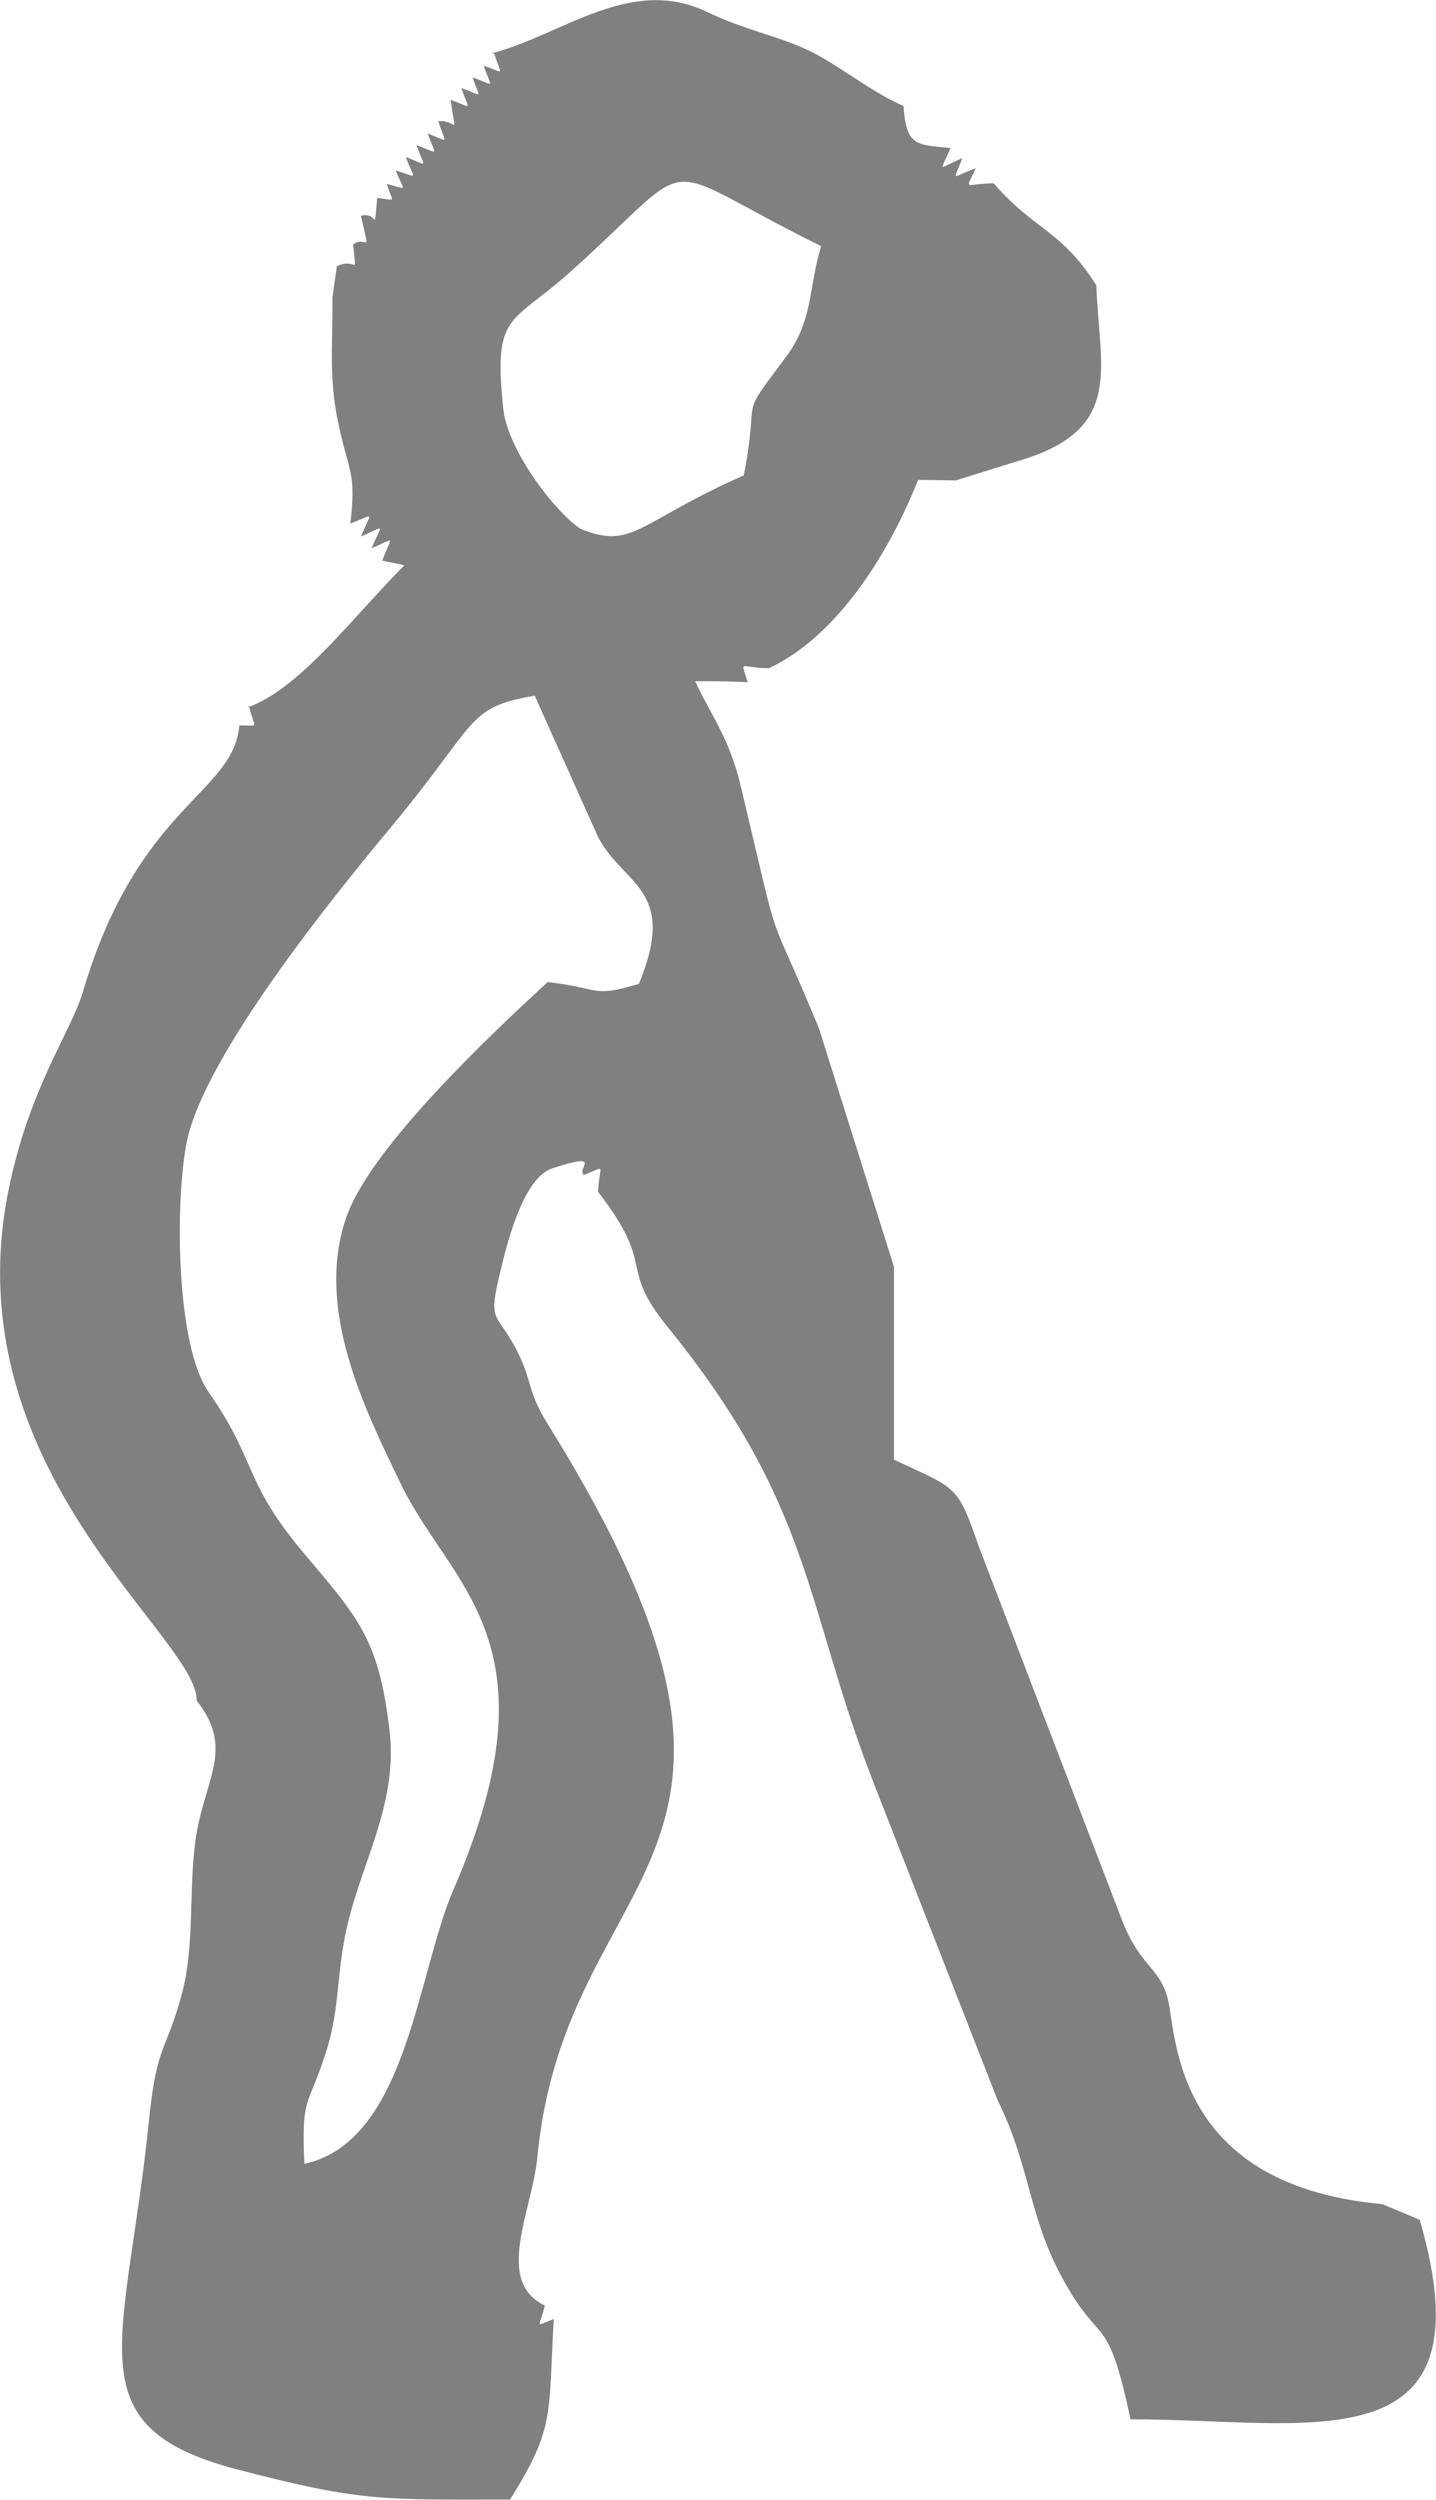
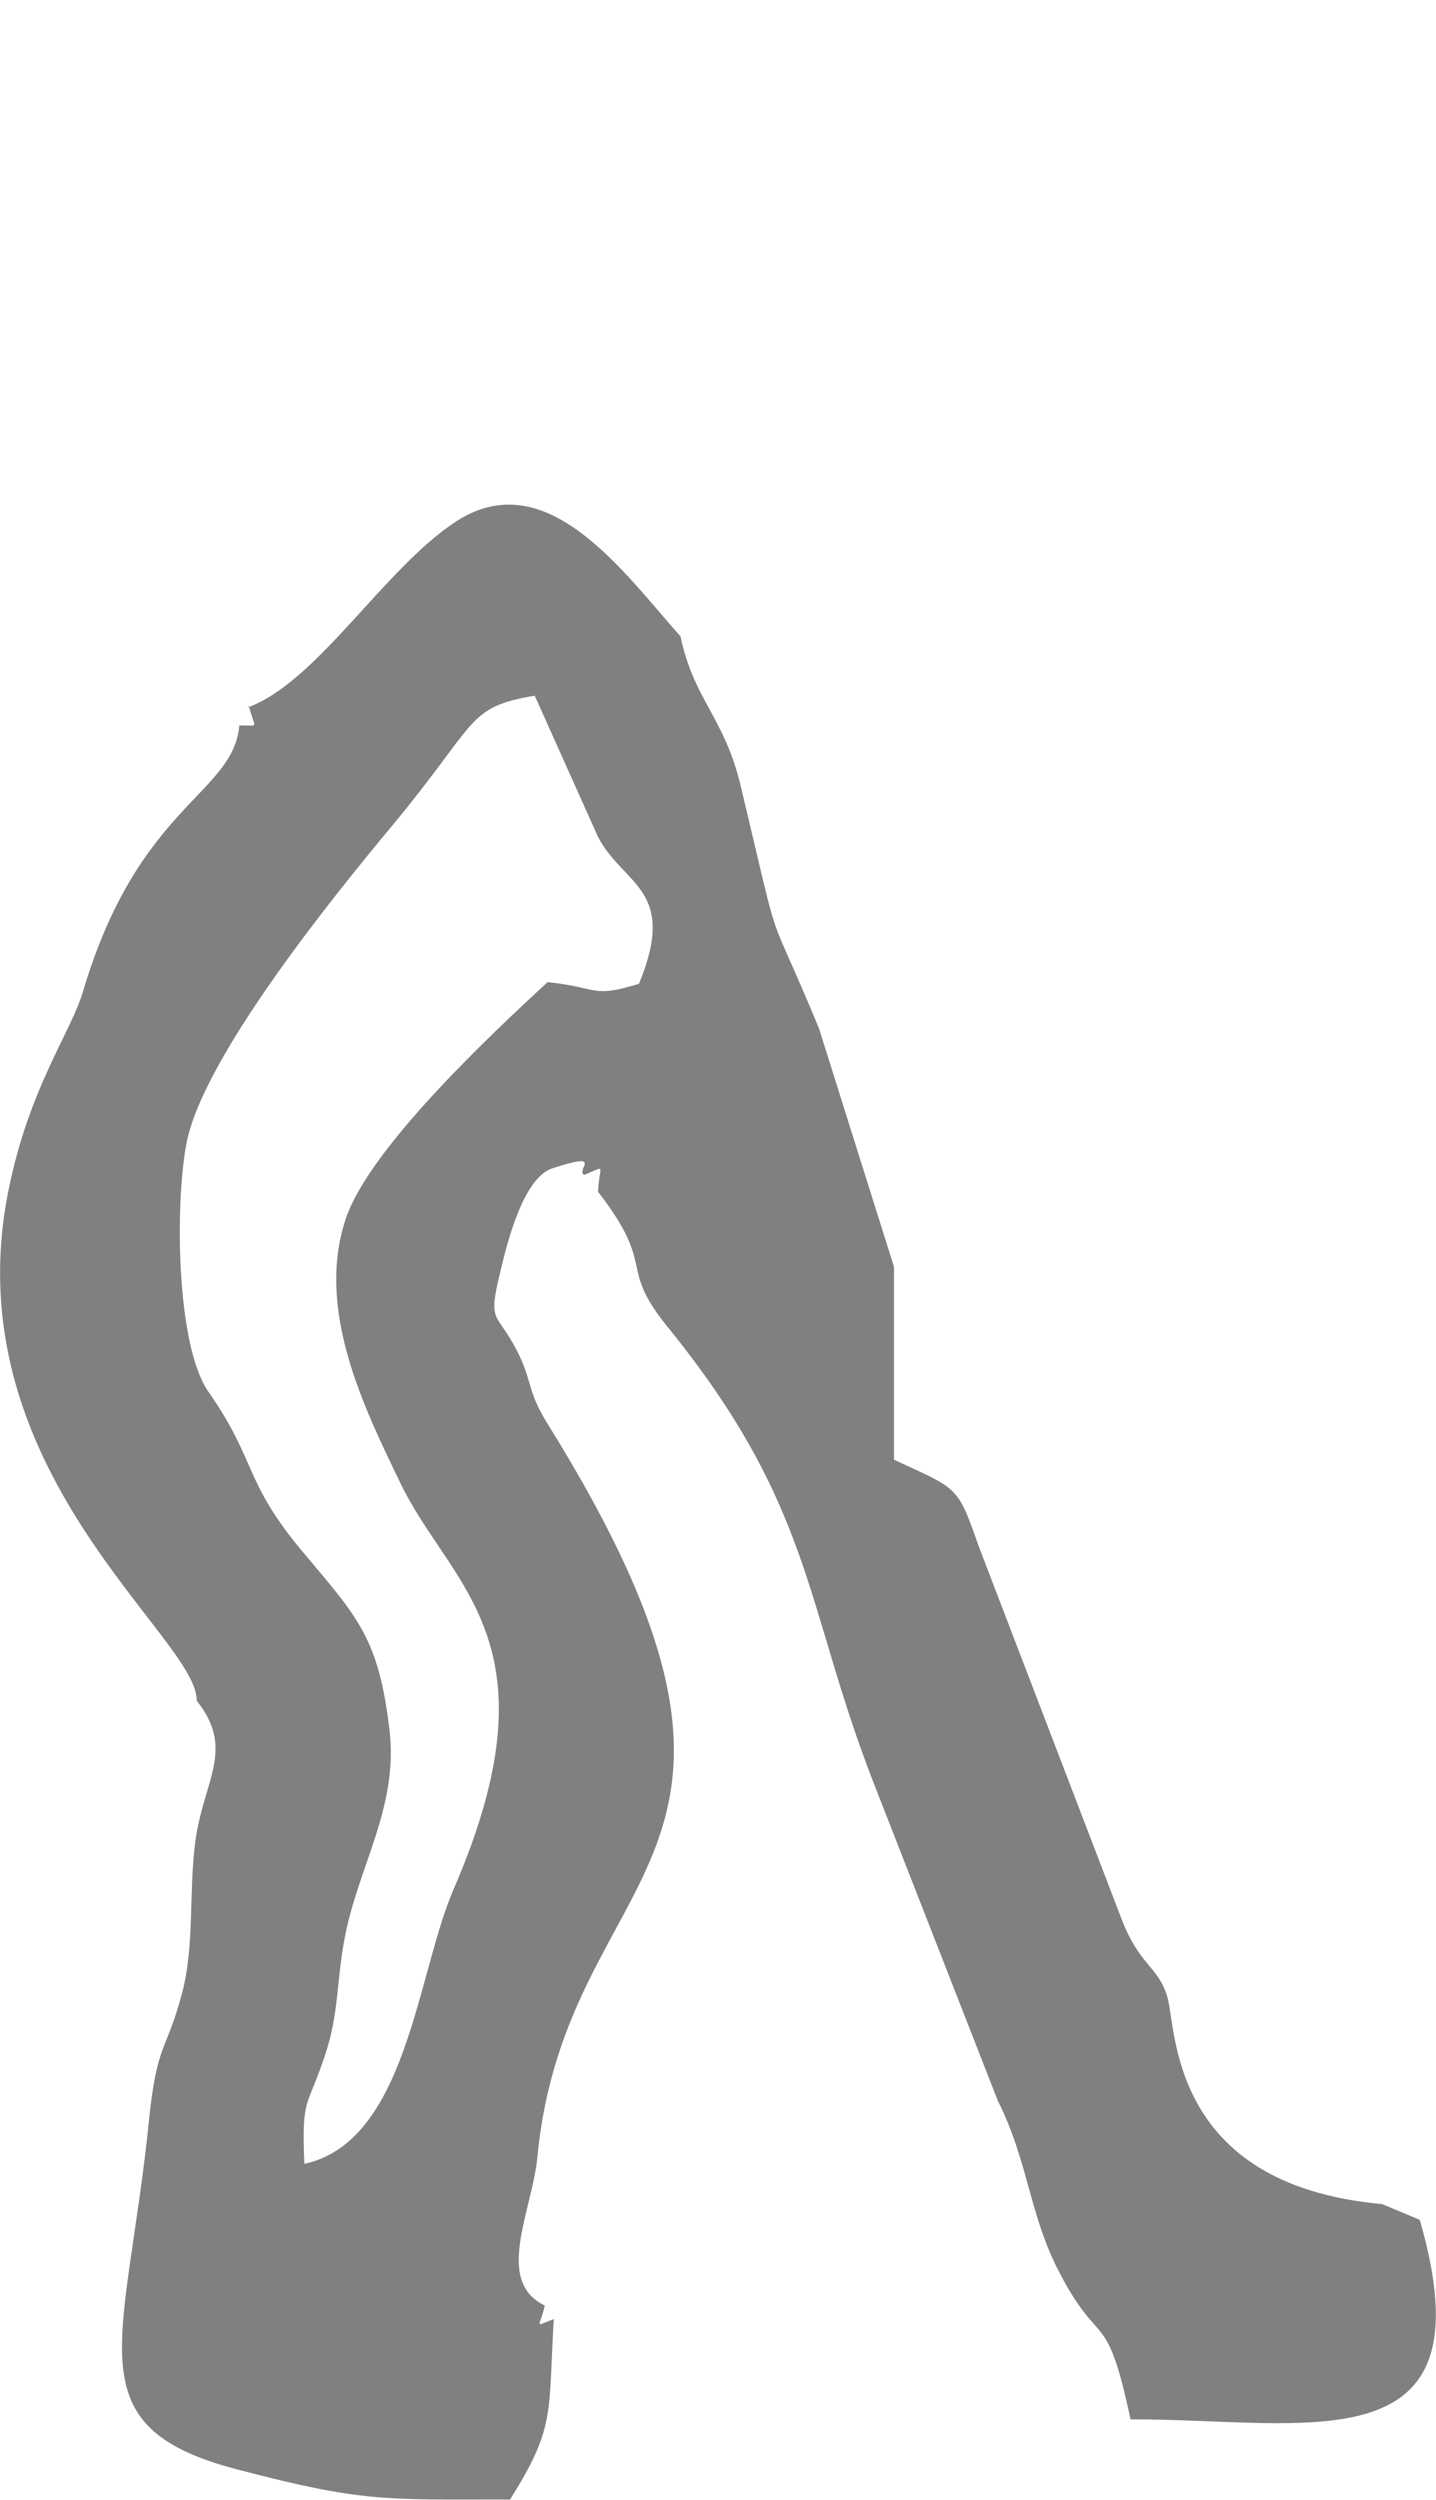
<svg xmlns="http://www.w3.org/2000/svg" xml:space="preserve" width="0.494in" height="0.86in" version="1.1" style="shape-rendering:geometricPrecision; text-rendering:geometricPrecision; image-rendering:optimizeQuality; fill-rule:evenodd; clip-rule:evenodd" viewBox="0 0 25.62 44.58">
  <defs>
    <style type="text/css">
   
    .fil0 {fill:gray}
   
  </style>
  </defs>
  <g id="Layer_x0020_1">
    <g id="_2448434940416">
      <path class="fil0" d="M5.43 38.59c-0.05,-1.22 0.05,-0.97 0.37,-1.94 0.25,-0.75 0.2,-1.3 0.35,-2.09 0.24,-1.27 0.96,-2.33 0.8,-3.7 -0.19,-1.63 -0.56,-2.01 -1.51,-3.14 -1.11,-1.31 -0.84,-1.64 -1.72,-2.9 -0.58,-0.83 -0.6,-3.37 -0.39,-4.45 0.31,-1.55 2.66,-4.44 3.65,-5.63 1.57,-1.89 1.33,-2.13 2.56,-2.34l1.13 2.52c0.45,0.87 1.43,0.92 0.73,2.62 -0.86,0.26 -0.68,0.07 -1.63,-0.03 -1.01,0.93 -3.15,2.94 -3.59,4.19 -0.57,1.64 0.33,3.43 0.96,4.74 0.89,1.86 2.87,2.83 0.95,7.26 -0.65,1.5 -0.83,4.48 -2.65,4.89zm-0.99 -26.01c0.1,0.42 0.21,0.35 -0.17,0.35 -0.11,1.24 -1.8,1.41 -2.79,4.75 -0.22,0.74 -0.96,1.71 -1.33,3.55 -1,4.99 3.38,7.96 3.36,9.1 0.7,0.88 0.11,1.42 -0.03,2.55 -0.11,0.87 -0.01,1.83 -0.23,2.66 -0.28,1.06 -0.45,0.88 -0.59,2.26 -0.41,4.03 -1.37,5.47 1.56,6.24 2.25,0.59 2.62,0.54 4.88,0.54 0.81,-1.29 0.68,-1.51 0.78,-3.22 -0.37,0.14 -0.25,0.16 -0.16,-0.24 -0.91,-0.44 -0.22,-1.69 -0.13,-2.67 0.52,-5.32 5.09,-5.17 0.18,-13.06 -0.37,-0.59 -0.27,-0.77 -0.55,-1.31 -0.37,-0.72 -0.53,-0.45 -0.28,-1.46 0.12,-0.51 0.41,-1.63 0.92,-1.79 0.93,-0.3 0.41,0.02 0.56,0.12 0.42,-0.17 0.27,-0.19 0.25,0.3 1.06,1.37 0.34,1.3 1.24,2.41 2.62,3.23 2.44,4.98 3.69,8.17l2.2 5.63c0.54,1.08 0.56,1.99 1.06,2.99 0.77,1.52 0.87,0.63 1.31,2.7 3.16,-0.01 6.45,0.89 5.16,-3.56l-0.67 -0.28c-3.85,-0.35 -3.66,-3.19 -3.84,-3.72 -0.17,-0.53 -0.48,-0.53 -0.8,-1.34l-2.56 -6.68c-0.38,-1.09 -0.37,-1.01 -1.51,-1.54l0 -3.44 -1.34 -4.26c-1,-2.41 -0.62,-1.07 -1.39,-4.3 -0.29,-1.24 -0.84,-1.55 -1.08,-2.69 -1.01,-1.13 -2.38,-3.1 -4,-2.05 -1.29,0.84 -2.47,2.86 -3.72,3.32z" />
-       <path class="fil0" d="M13.27 8.47c-1.9,0.84 -1.98,1.34 -2.92,0.95 -0.5,-0.35 -1.29,-1.42 -1.37,-2.13 -0.18,-1.72 0.12,-1.5 1.15,-2.41 2.45,-2.19 1.42,-2.03 4.52,-0.5 -0.23,0.76 -0.14,1.33 -0.63,1.98 -0.88,1.18 -0.45,0.56 -0.75,2.11zm-4.45 -7.52c0.12,0.4 0.21,0.35 -0.19,0.21 0.14,0.42 0.22,0.36 -0.2,0.21 0.14,0.4 0.2,0.33 -0.2,0.19 0.14,0.41 0.22,0.36 -0.19,0.21 0.09,0.7 0.14,0.36 -0.22,0.38 0.13,0.42 0.22,0.38 -0.19,0.22 0.15,0.42 0.22,0.36 -0.2,0.21 0.15,0.42 0.23,0.37 -0.19,0.21 0.15,0.42 0.25,0.37 -0.18,0.24 0.15,0.39 0.24,0.34 -0.16,0.24 0.11,0.35 0.19,0.29 -0.17,0.25 -0.07,0.69 0.03,0.23 -0.29,0.32 0.17,0.76 0.11,0.33 -0.14,0.51 0.06,0.63 0.07,0.21 -0.29,0.39l-0.08 0.56c0.01,0.84 -0.07,1.43 0.11,2.26 0.18,0.85 0.32,0.85 0.21,1.77 0.46,-0.18 0.37,-0.22 0.19,0.23 0.45,-0.19 0.38,-0.25 0.19,0.21 0.45,-0.19 0.36,-0.24 0.19,0.22 0.44,0.11 0.56,-0 0.58,0.61 0.42,-0.15 0.37,-0.23 0.21,0.19 0.42,-0.17 0.34,-0.21 0.19,0.22 0.4,-0.14 0.31,-0.19 0.19,0.22 0.38,-0.12 0.3,-0.17 0.19,0.21 1.23,0.36 0.22,0.64 2.32,0.71 0.95,0.03 1.92,-0.04 2.84,0.01 -0.13,-0.43 -0.15,-0.25 0.38,-0.25 1.25,-0.59 2.16,-2.1 2.66,-3.36l0.67 0.01 1.19 -0.37c1.82,-0.56 1.37,-1.64 1.32,-3.11 -0.62,-0.99 -1.12,-0.99 -1.83,-1.82 -0.52,-0 -0.52,0.16 -0.32,-0.27 -0.45,0.16 -0.41,0.27 -0.24,-0.18 -0.45,0.19 -0.41,0.28 -0.21,-0.18 -0.63,-0.06 -0.79,-0.04 -0.84,-0.75 -0.56,-0.24 -1.13,-0.71 -1.65,-0.97 -0.57,-0.28 -1.15,-0.37 -1.86,-0.71 -1.36,-0.65 -2.56,0.4 -3.83,0.74z" />
    </g>
  </g>
</svg>